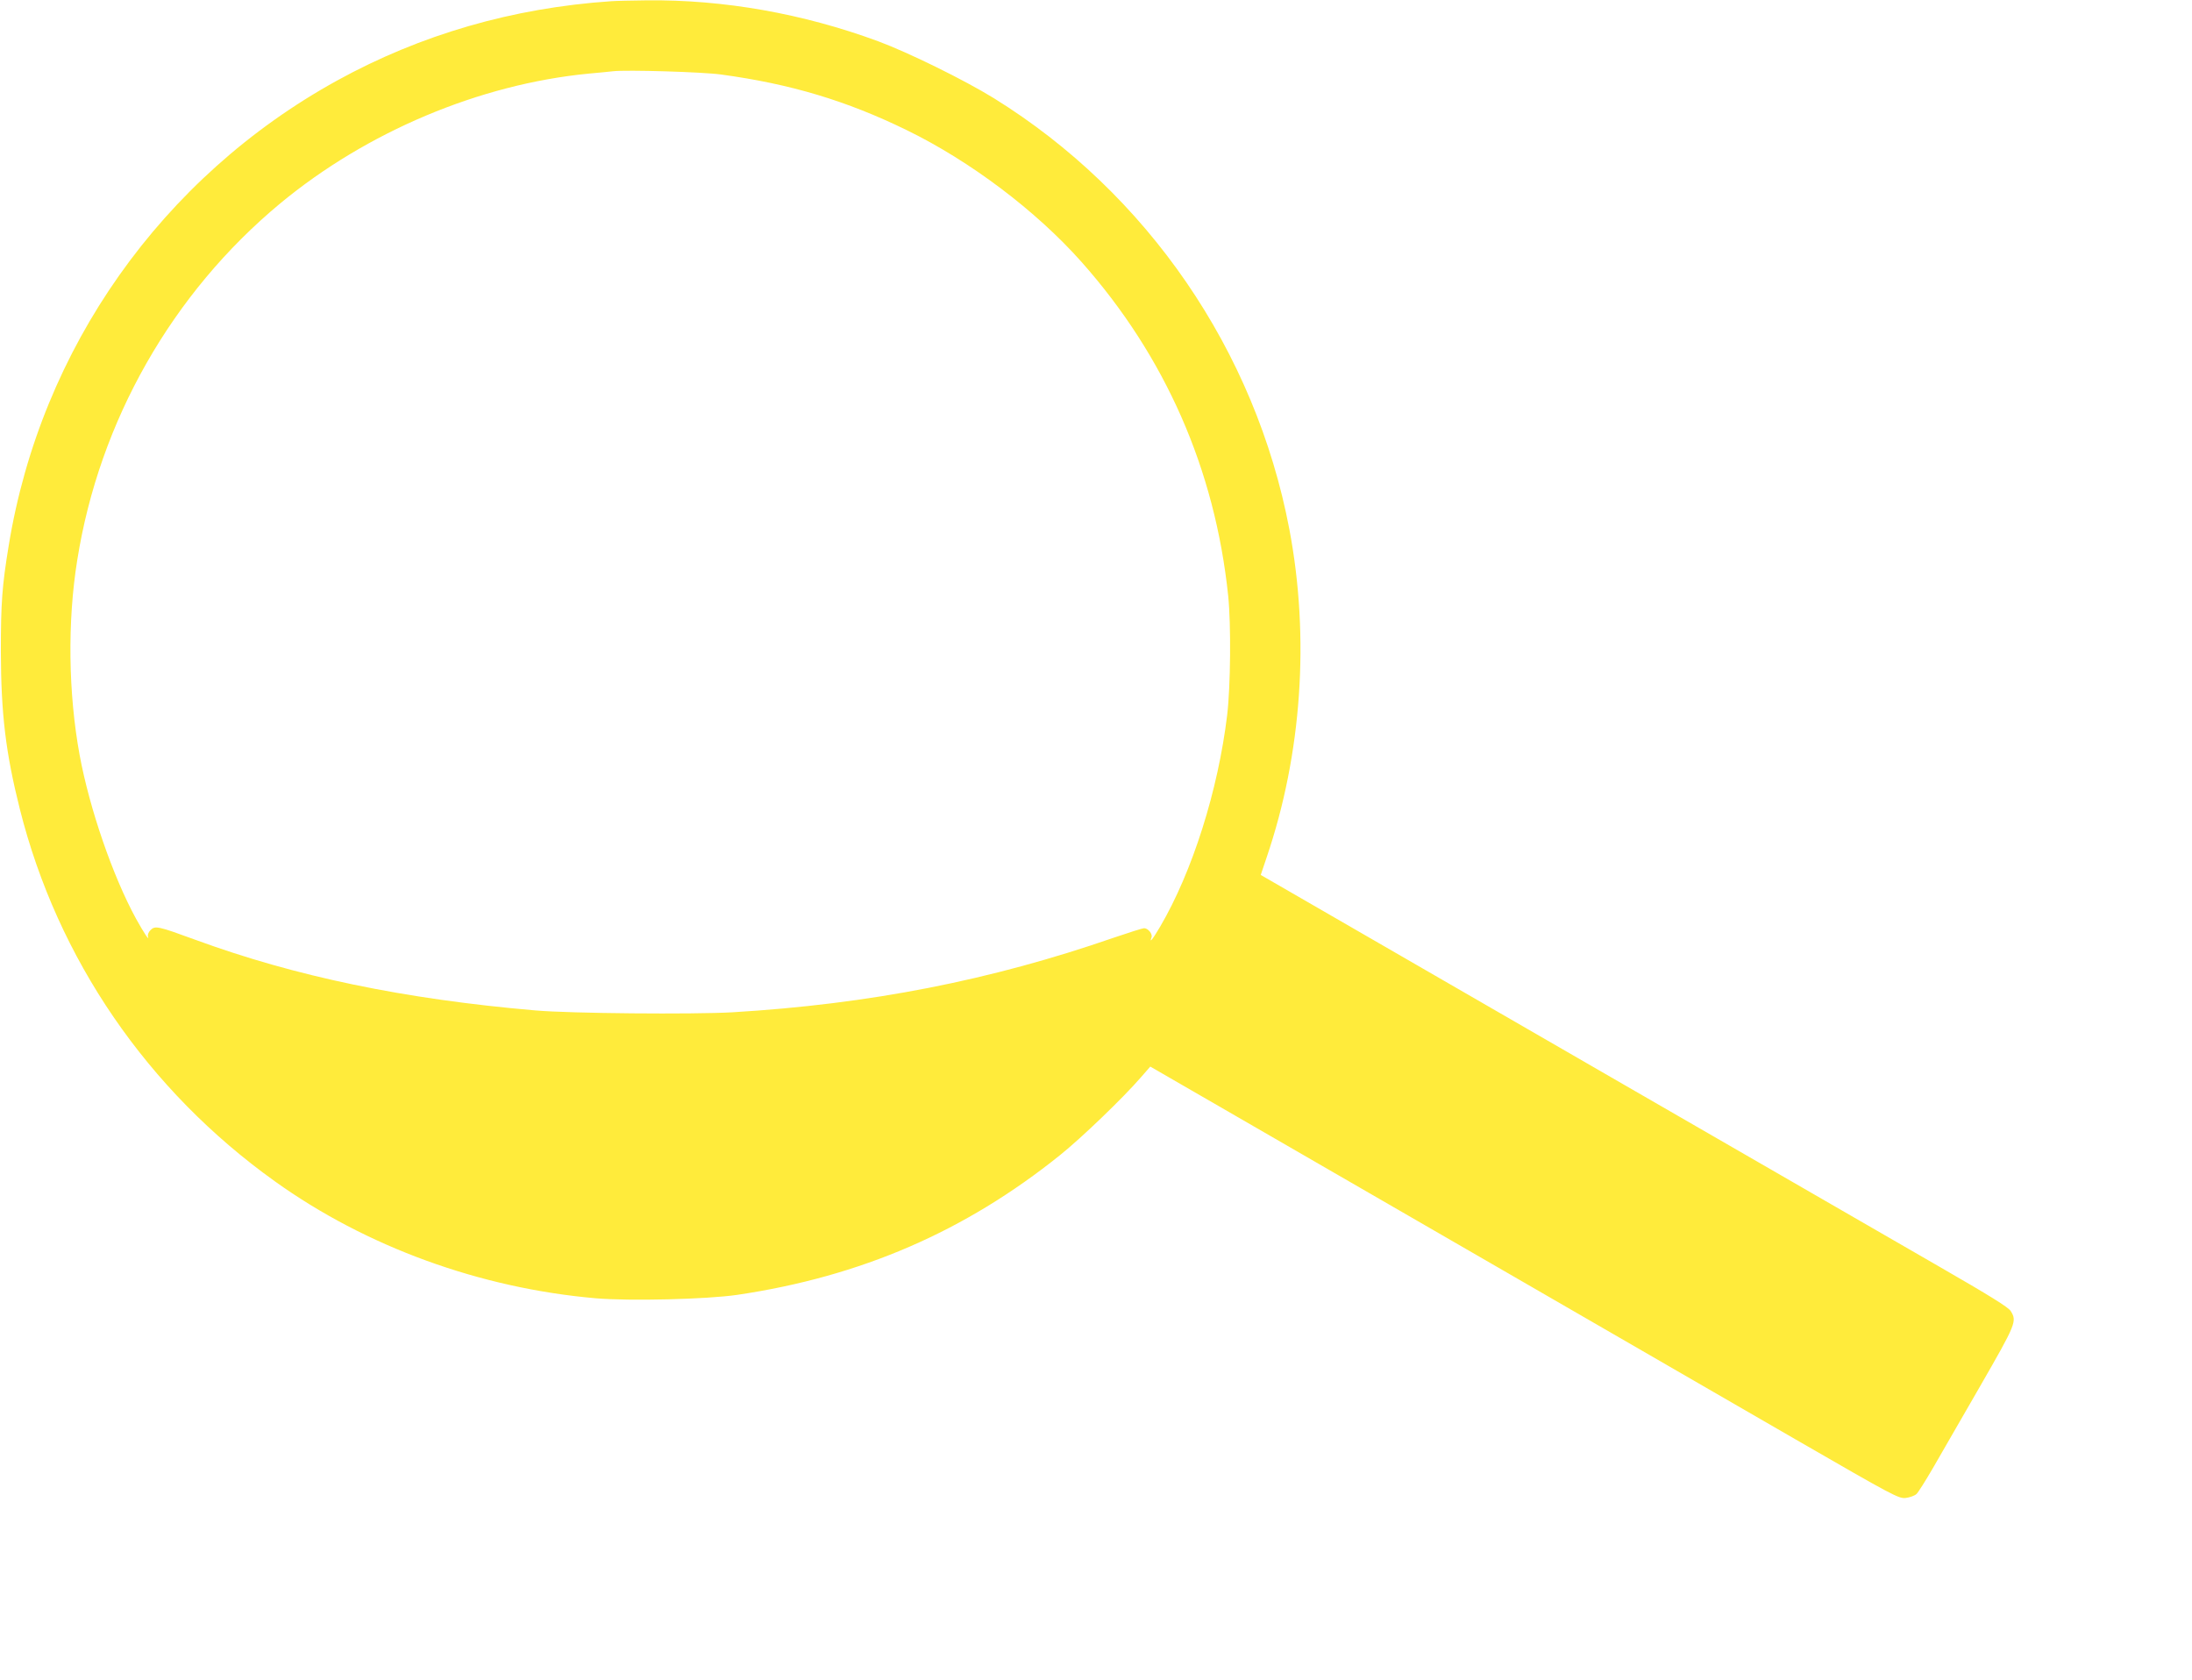
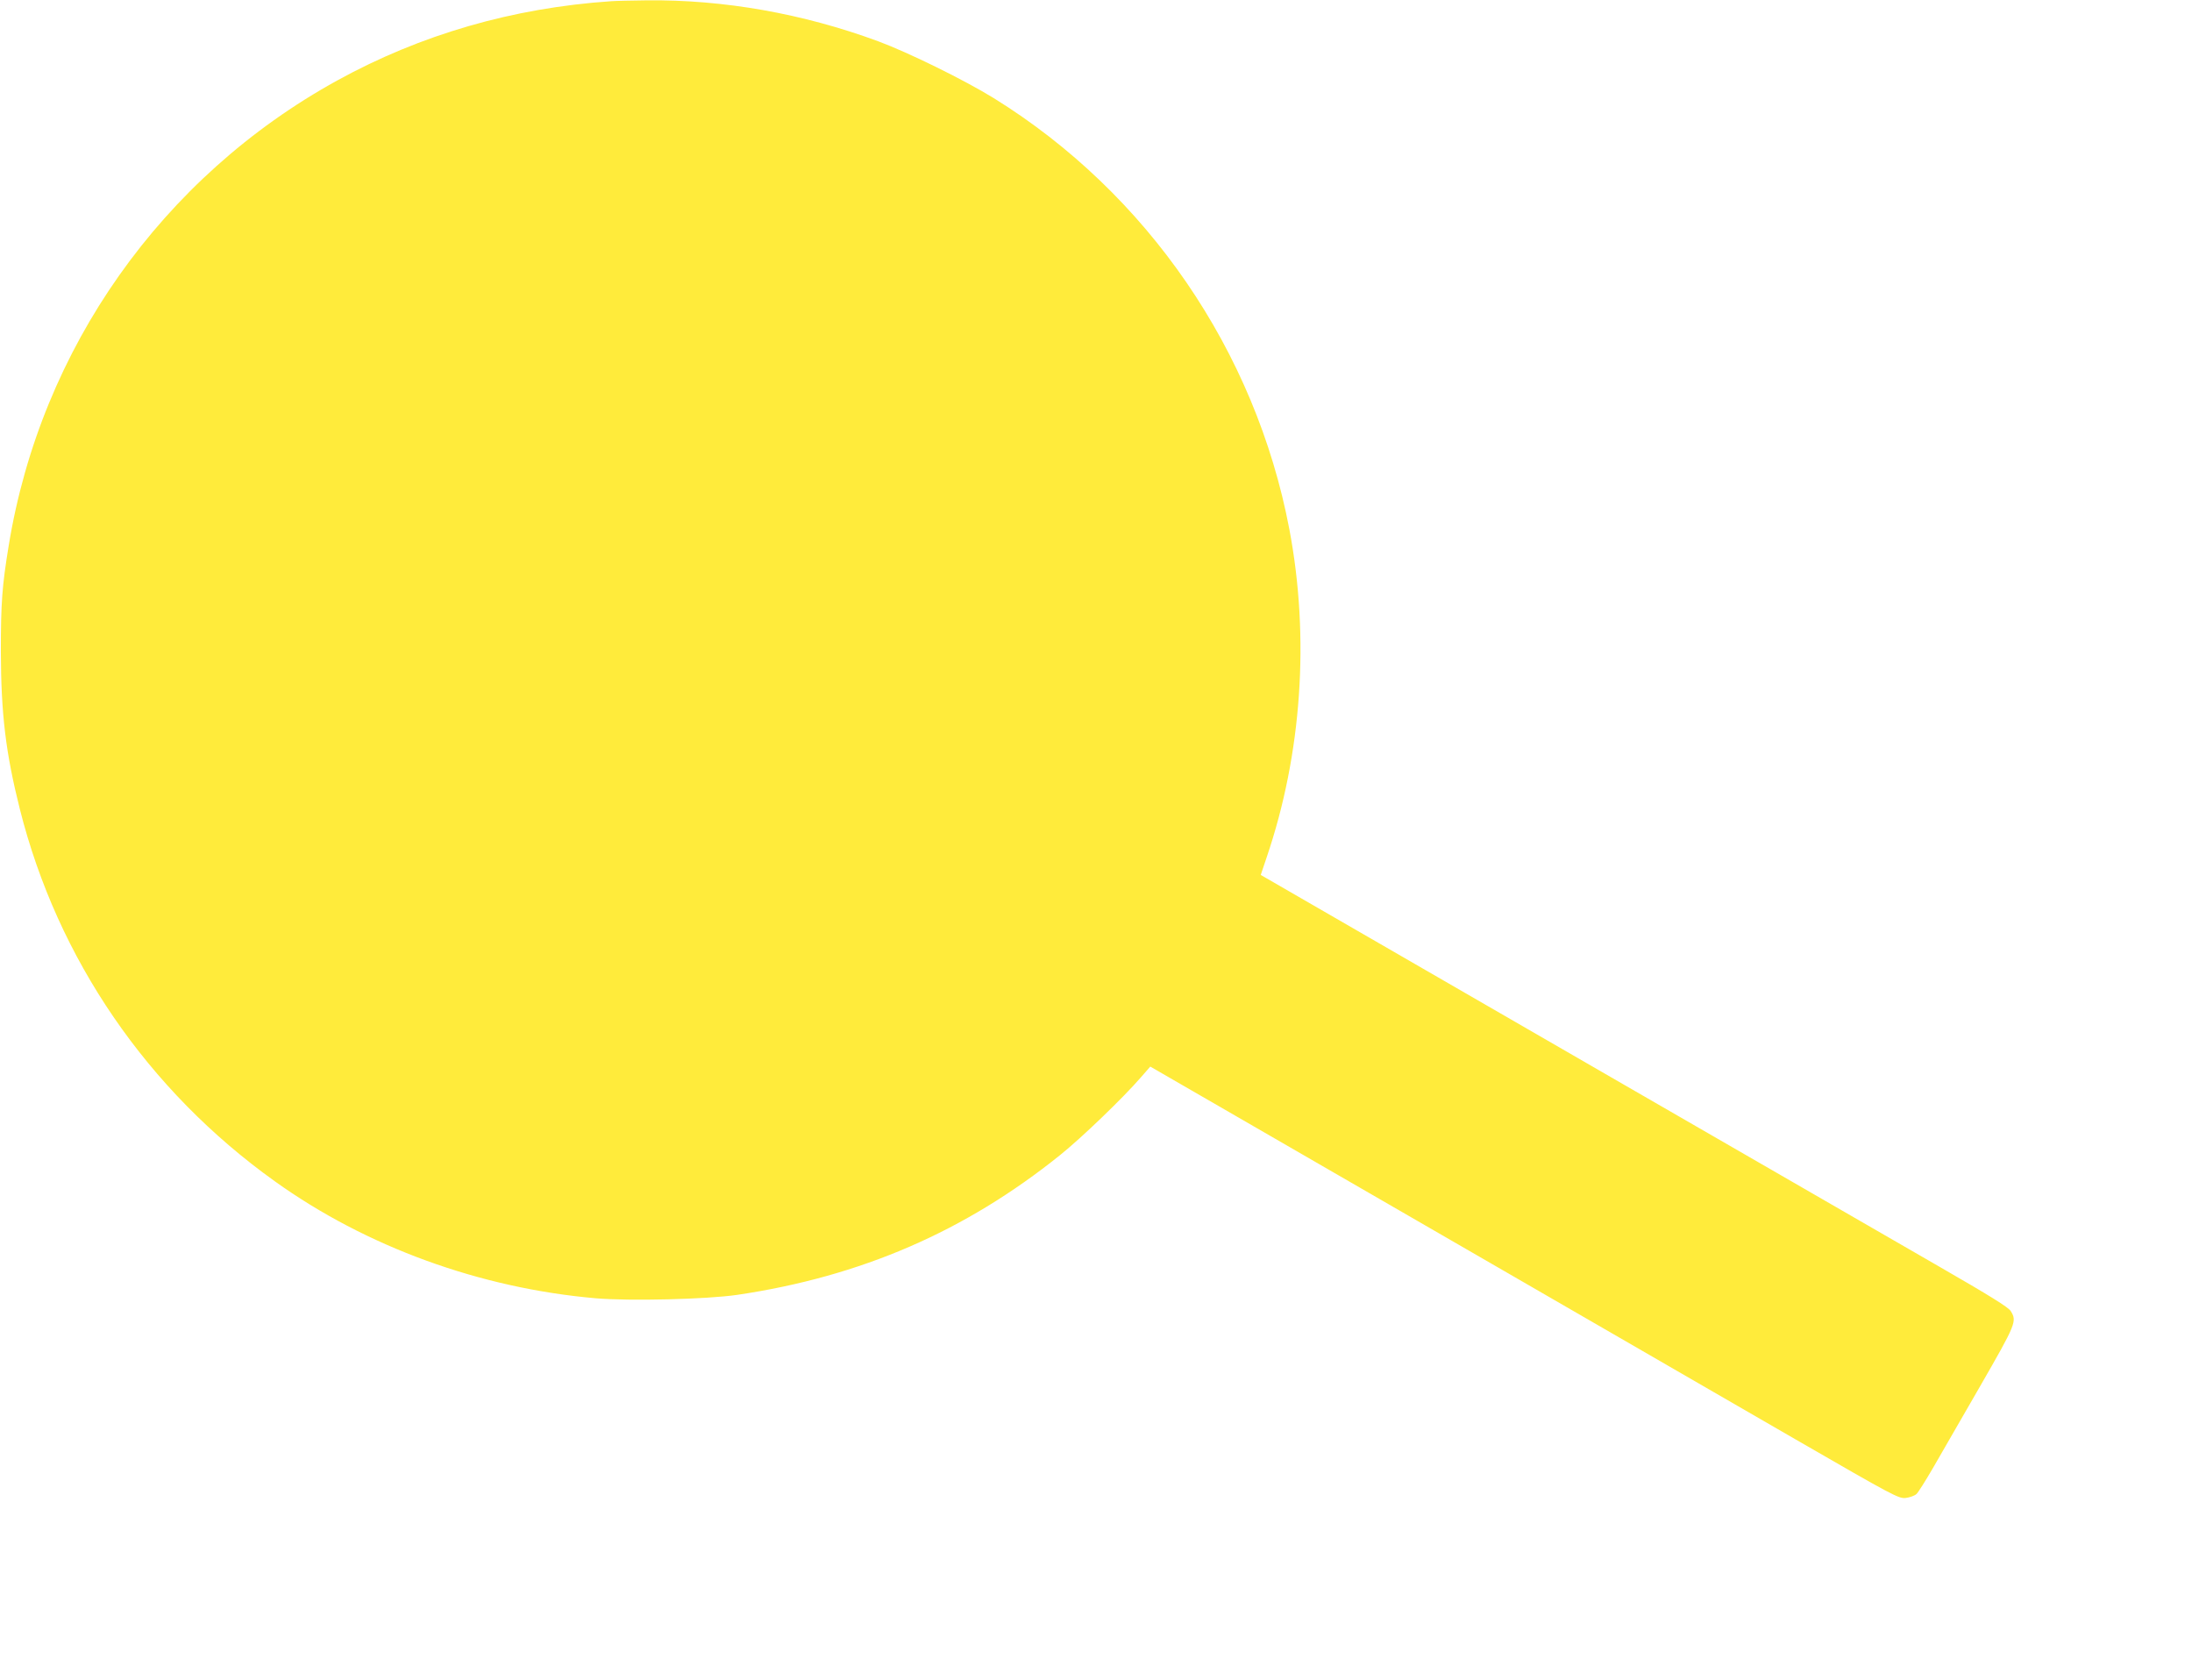
<svg xmlns="http://www.w3.org/2000/svg" version="1.0" width="1280pt" height="981pt" viewBox="0 0 1280 981" preserveAspectRatio="xMidYMid meet">
  <g transform="translate(0,981) scale(0.1,-0.1)" fill="#ffeb3b" stroke="none">
-     <path d="M3570 9803 c-577 -39 -1114 -195 -1601 -463 -1024 -564 -1730 -1564 -1918 -2715 -39 -237 -46 -336 -46 -620 1 -363 28 -590 111 -920 220 -874 744 -1640 1489 -2173 533 -382 1197 -624 1874 -683 199 -17 647 -6 826 20 722 107 1330 370 1885 816 126 101 370 336 472 454 l55 63 509 -294 c280 -162 993 -574 1584 -915 591 -342 1345 -777 1675 -968 575 -332 602 -346 643 -342 24 3 52 13 63 23 10 9 54 79 97 153 43 75 167 290 275 477 210 365 216 379 178 439 -14 22 -120 88 -417 259 -220 127 -1049 605 -1844 1064 -795 459 -1596 922 -1782 1029 l-336 194 34 101 c206 605 253 1285 133 1918 -198 1042 -829 1961 -1726 2517 -174 107 -497 266 -675 332 -439 162 -903 244 -1352 239 -89 -1 -181 -3 -206 -5z m640 -428 c406 -55 733 -153 1085 -325 371 -181 754 -470 1020 -769 489 -551 780 -1211 857 -1951 17 -167 14 -526 -6 -695 -53 -440 -203 -915 -392 -1237 -43 -73 -64 -99 -50 -62 8 20 -20 54 -43 54 -9 0 -88 -25 -176 -55 -721 -250 -1427 -388 -2228 -436 -229 -13 -949 -7 -1152 11 -765 66 -1400 198 -1986 413 -216 79 -233 83 -260 56 -12 -12 -18 -28 -15 -37 11 -32 -24 21 -70 104 -135 247 -271 641 -329 955 -66 360 -72 778 -14 1138 129 813 554 1559 1185 2083 506 419 1164 696 1800 758 60 5 125 12 144 14 79 9 521 -4 630 -19z" />
+     <path d="M3570 9803 c-577 -39 -1114 -195 -1601 -463 -1024 -564 -1730 -1564 -1918 -2715 -39 -237 -46 -336 -46 -620 1 -363 28 -590 111 -920 220 -874 744 -1640 1489 -2173 533 -382 1197 -624 1874 -683 199 -17 647 -6 826 20 722 107 1330 370 1885 816 126 101 370 336 472 454 l55 63 509 -294 c280 -162 993 -574 1584 -915 591 -342 1345 -777 1675 -968 575 -332 602 -346 643 -342 24 3 52 13 63 23 10 9 54 79 97 153 43 75 167 290 275 477 210 365 216 379 178 439 -14 22 -120 88 -417 259 -220 127 -1049 605 -1844 1064 -795 459 -1596 922 -1782 1029 l-336 194 34 101 c206 605 253 1285 133 1918 -198 1042 -829 1961 -1726 2517 -174 107 -497 266 -675 332 -439 162 -903 244 -1352 239 -89 -1 -181 -3 -206 -5z m640 -428 z" />
  </g>
</svg>